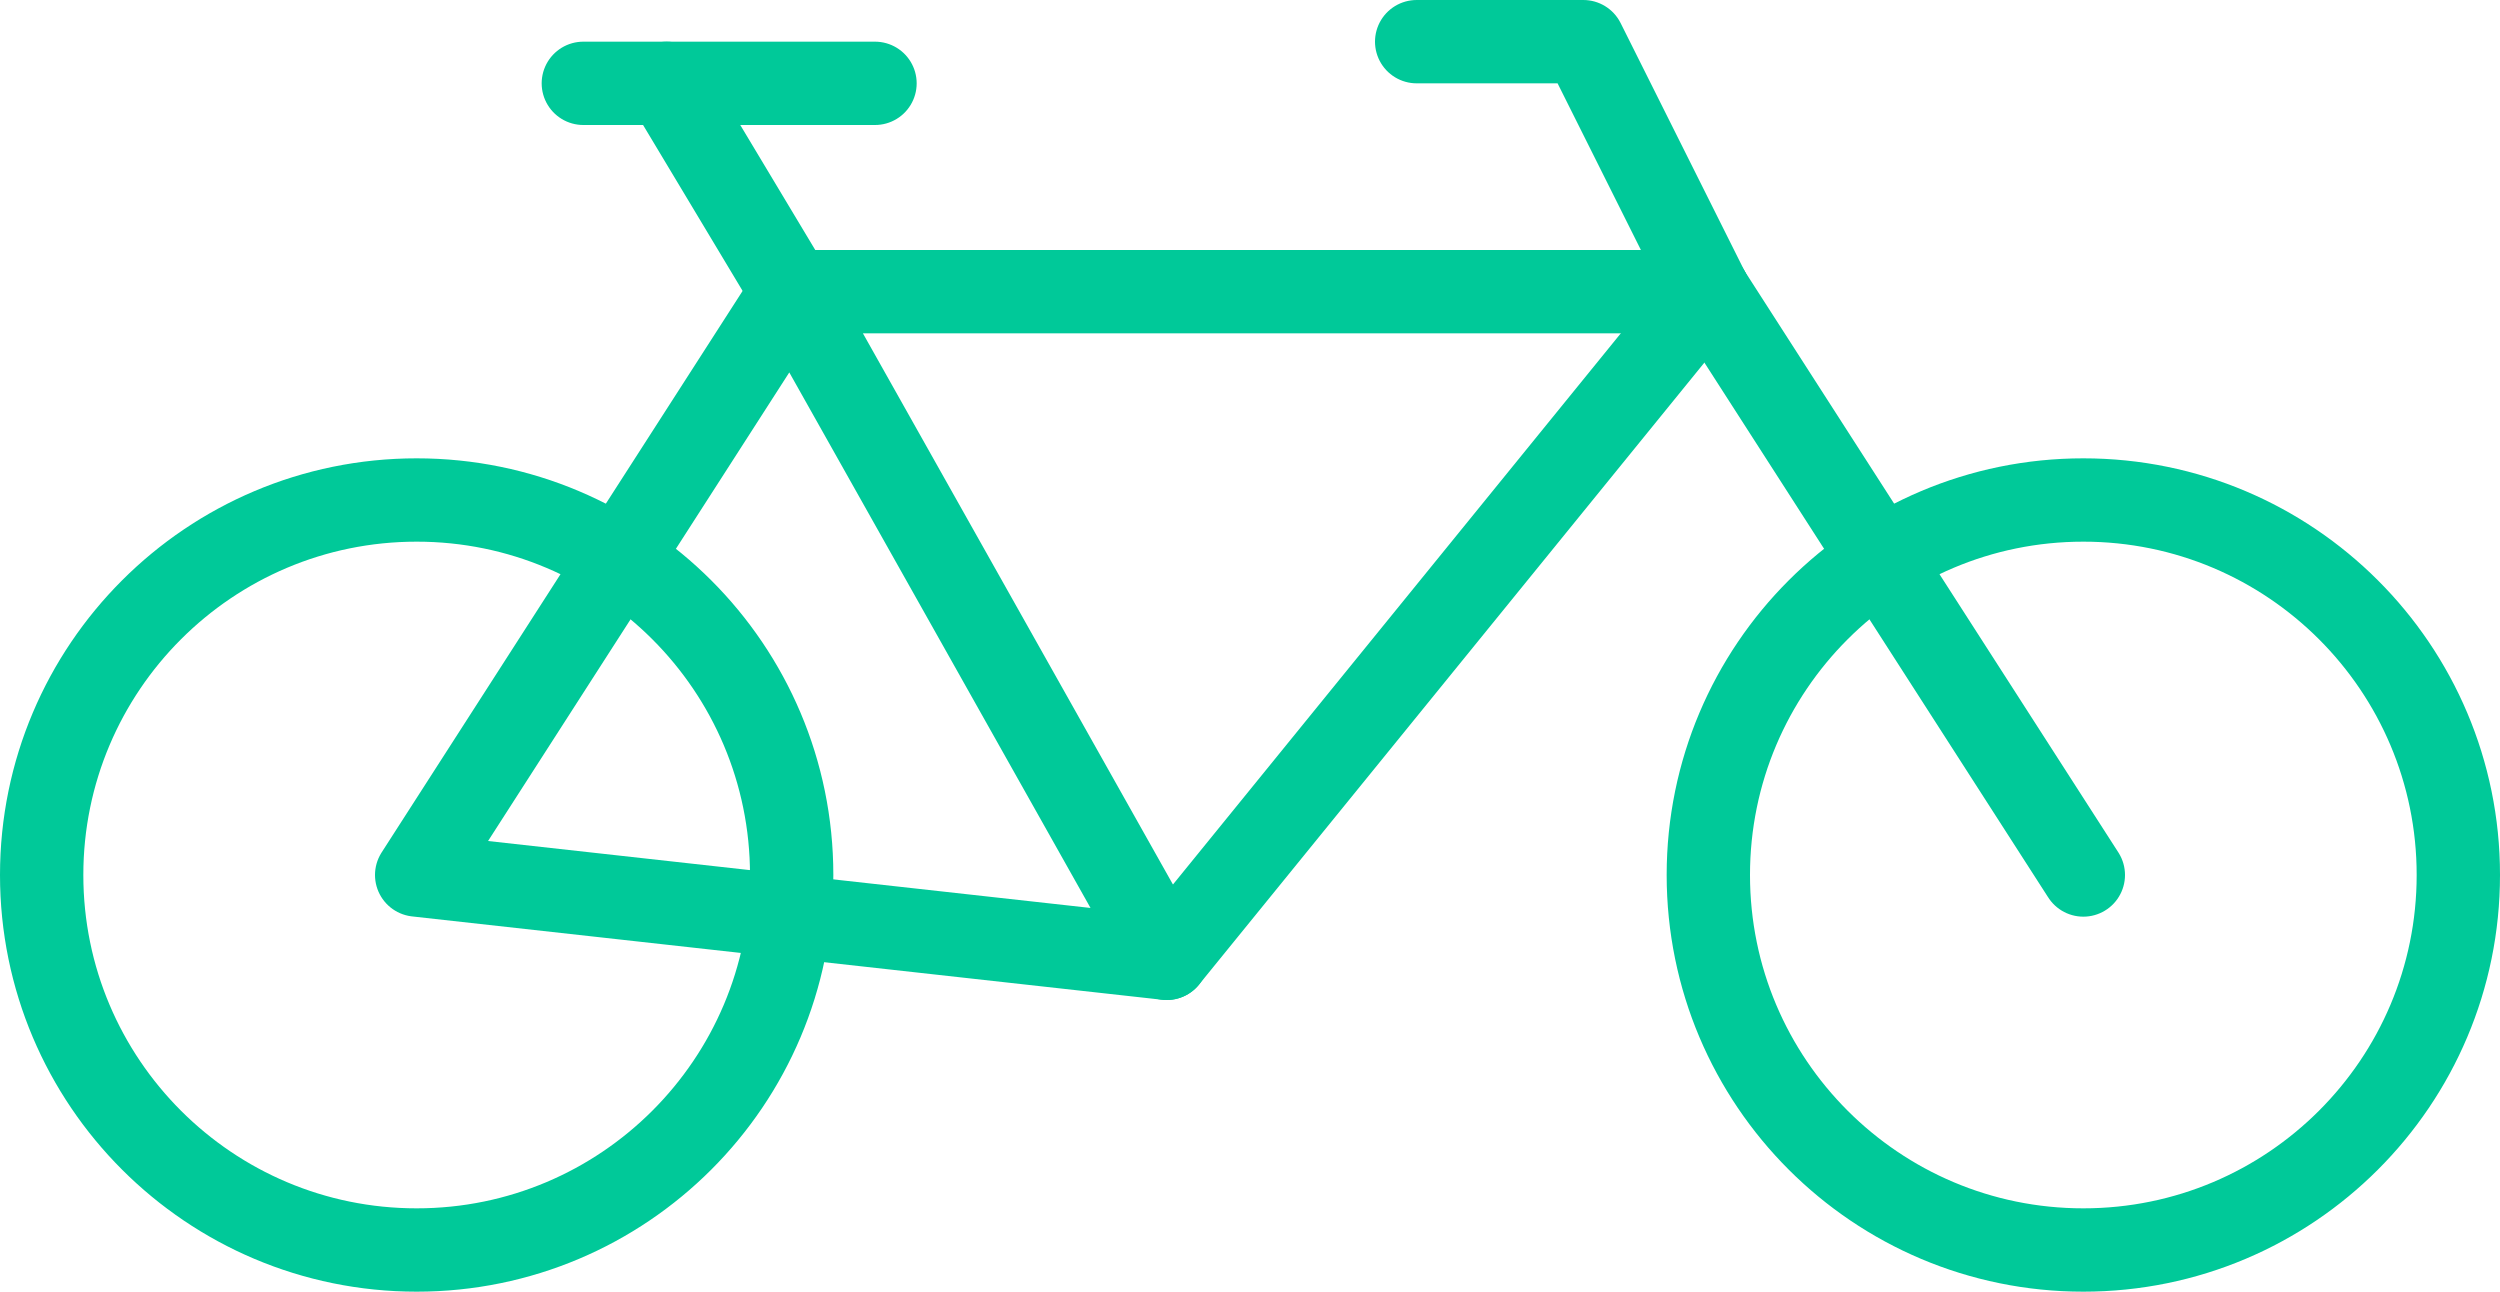
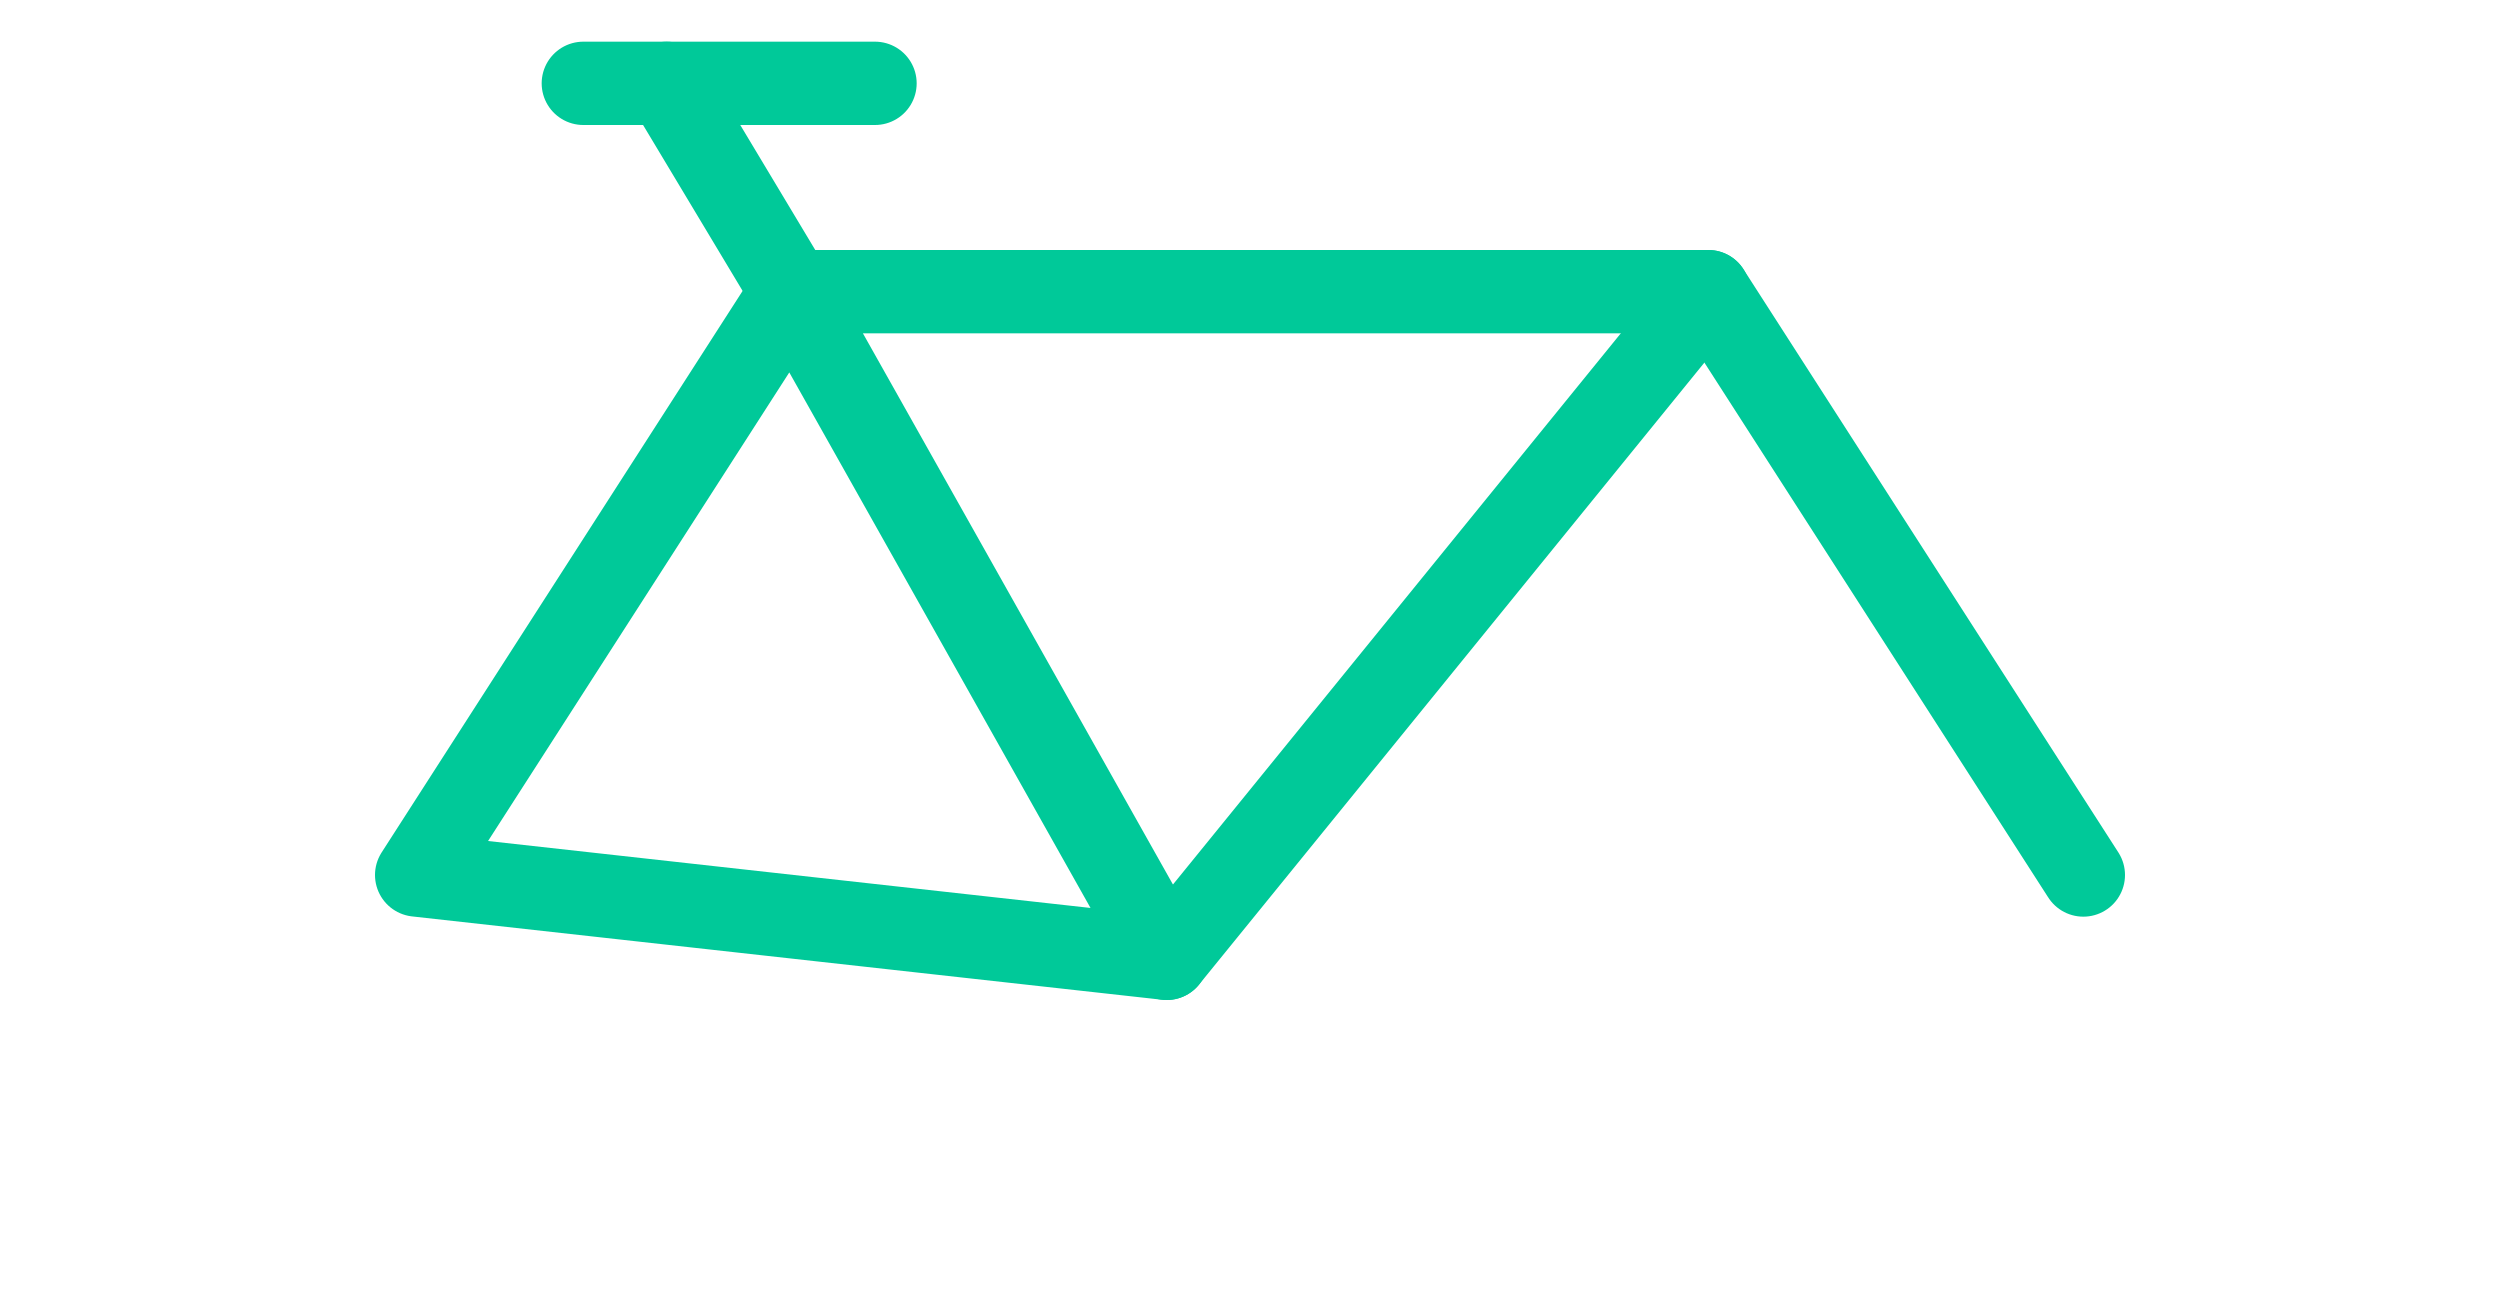
<svg xmlns="http://www.w3.org/2000/svg" version="1.1" id="Layer_1" x="0px" y="0px" viewBox="0 0 60 31" style="enable-background:new 0 0 60 31;" xml:space="preserve">
  <style type="text/css">
	.st0{fill:none;stroke:#00C999;stroke-width:2;}
	.st1{fill:none;stroke:#00C999;stroke-width:2;stroke-linecap:round;stroke-linejoin:round;}
</style>
  <g id="Page-1">
    <g id="Transport---Outline" transform="translate(-120, -1134)">
      <g id="_x36_1--Bike--_x28_transport_x2C_-vehicle_x2C_-car_x2C_-travel_x2C_-auto_x2C_-outline_x29_" transform="translate(121, 1135)">
-         <path id="Stroke-929" class="st0" d="M18,20c0,4.97-4.03,9-9,9s-9-4.03-9-9s4.03-9,9-9S18,15.03,18,20L18,20z" />
-         <path id="Stroke-930" class="st0" d="M58,20c0,4.97-4.03,9-9,9s-9-4.03-9-9s4.03-9,9-9S58,15.03,58,20L58,20z" />
        <polyline id="Stroke-931" class="st1" points="49,20 40,6 40,6 18,6 9,20 27,22 18,6    " />
        <path id="Stroke-932" class="st1" d="M40,6L27,22" />
        <path id="Stroke-933" class="st1" d="M18,6l-3-5" />
        <path id="Stroke-934" class="st1" d="M13,1h7" />
-         <polyline id="Stroke-935" class="st1" points="33,0 37,0 40,6    " />
      </g>
    </g>
  </g>
</svg>